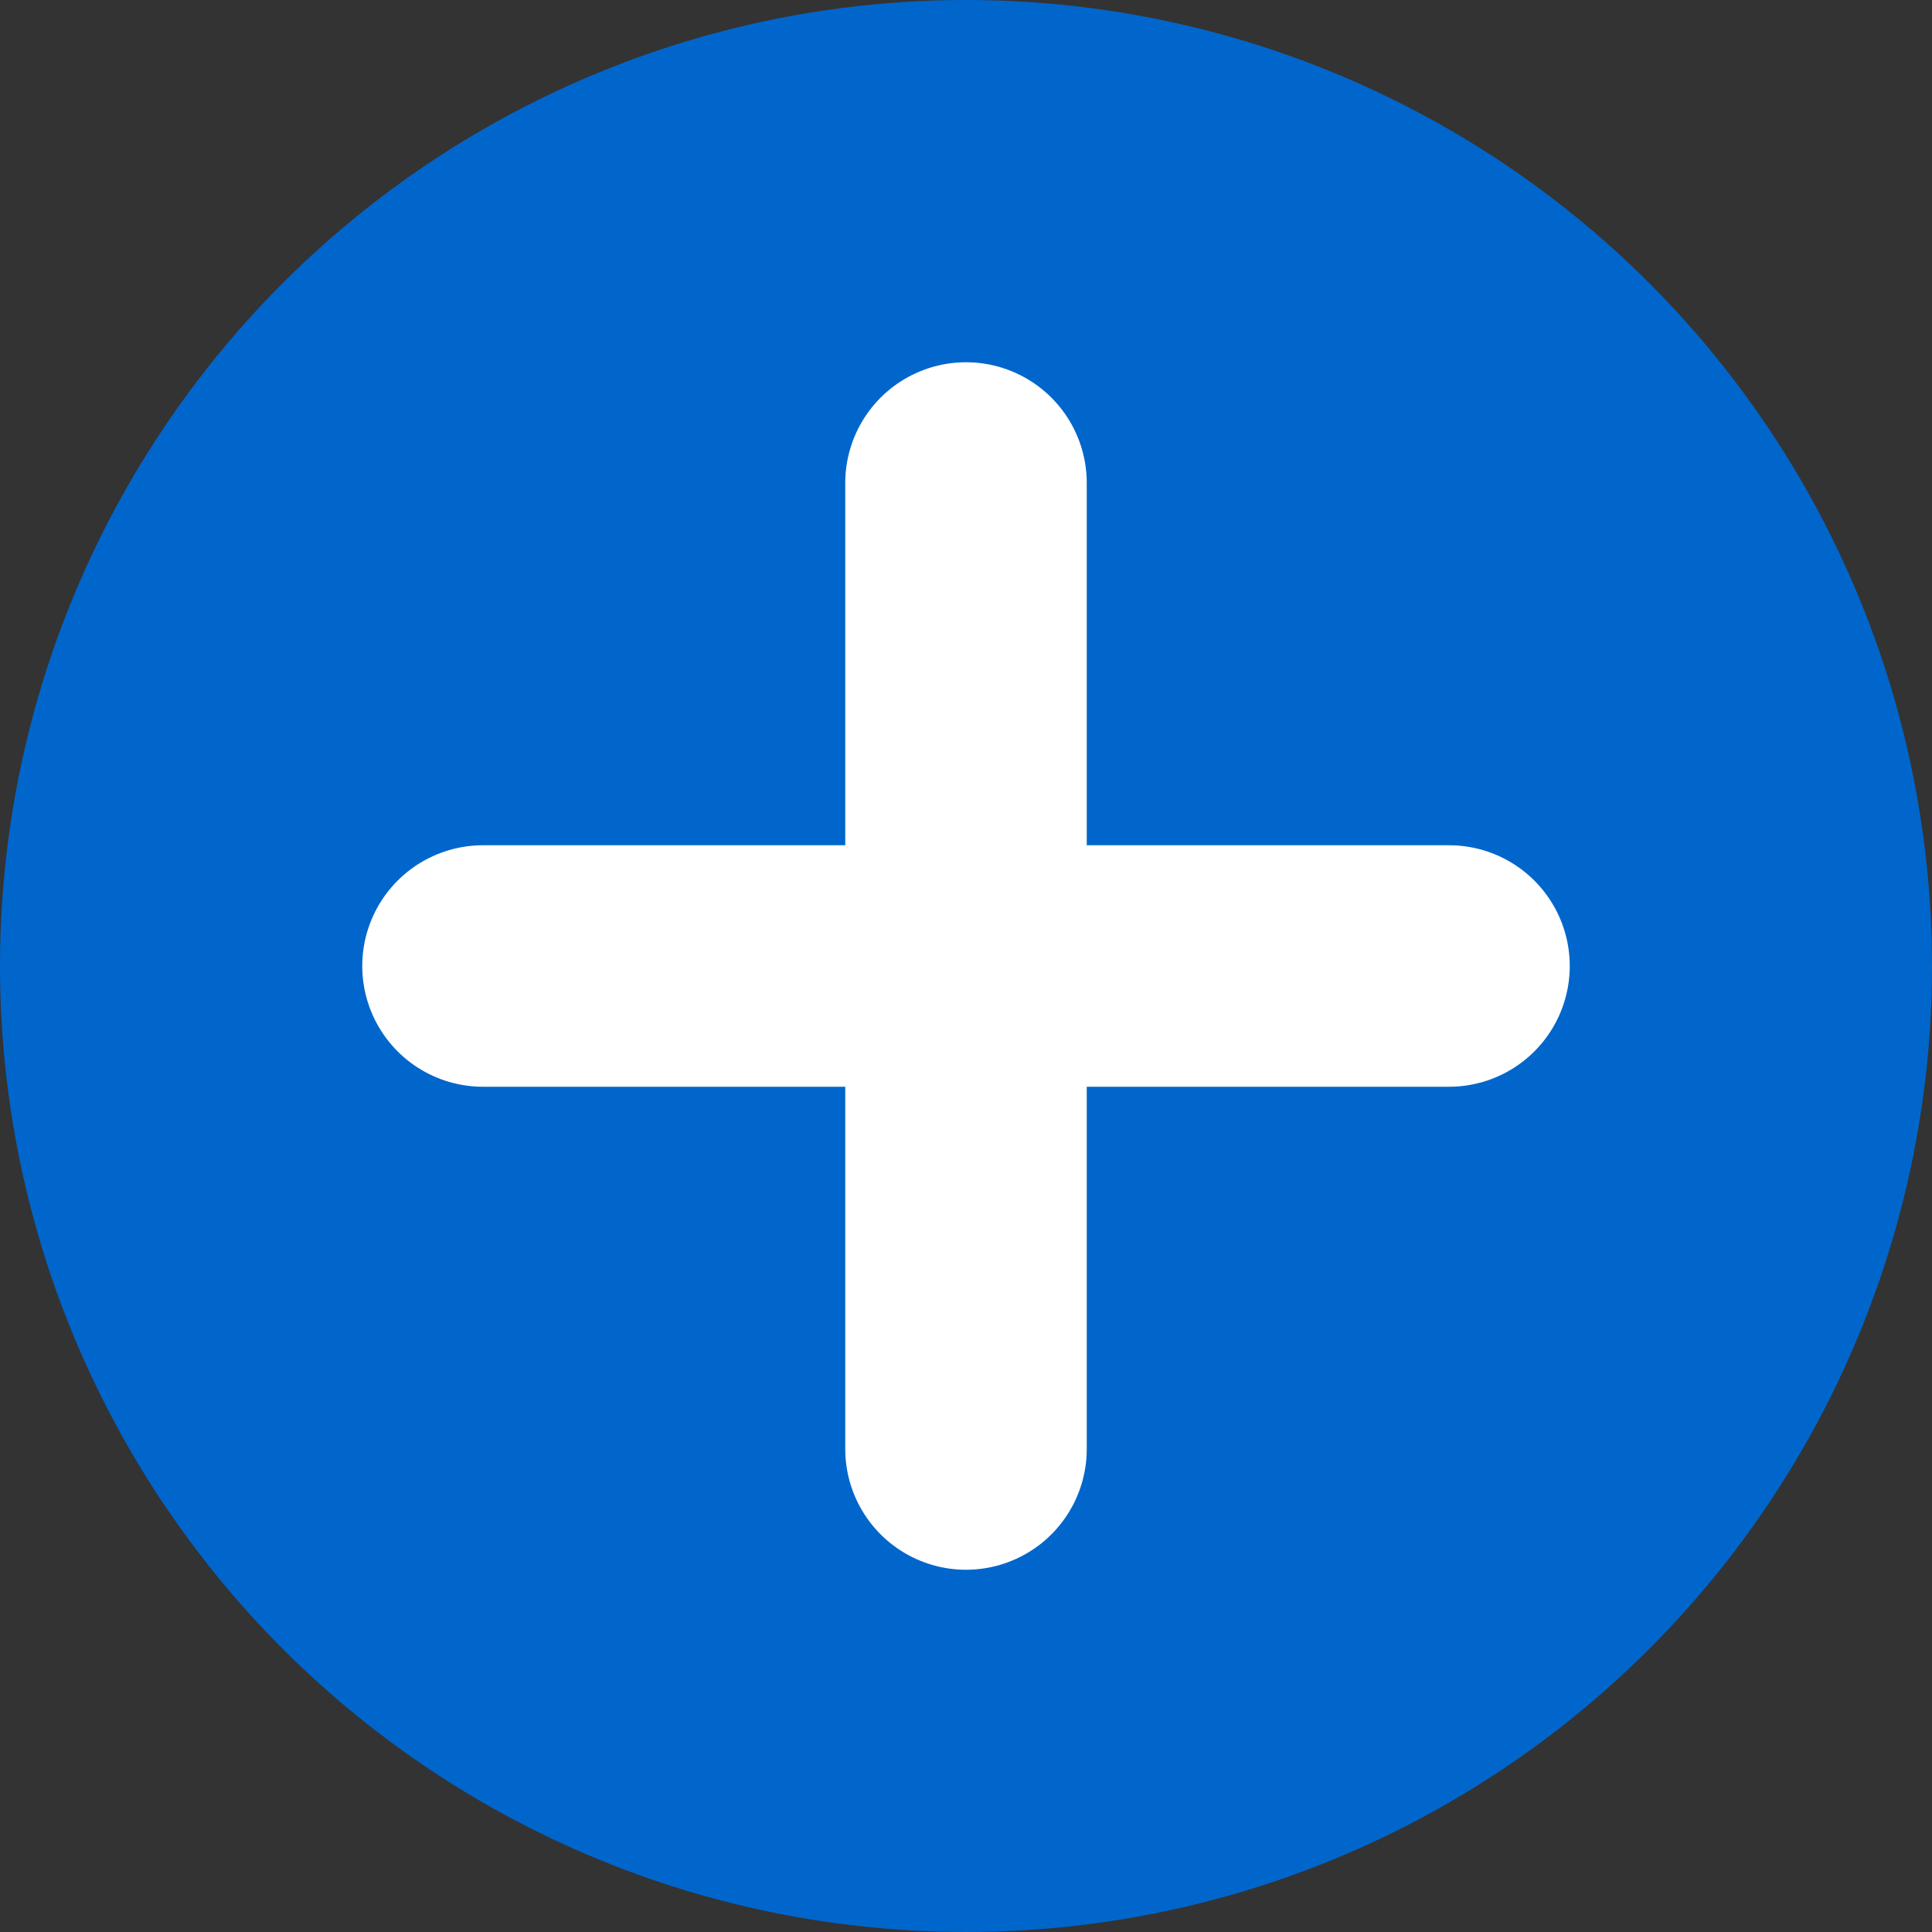
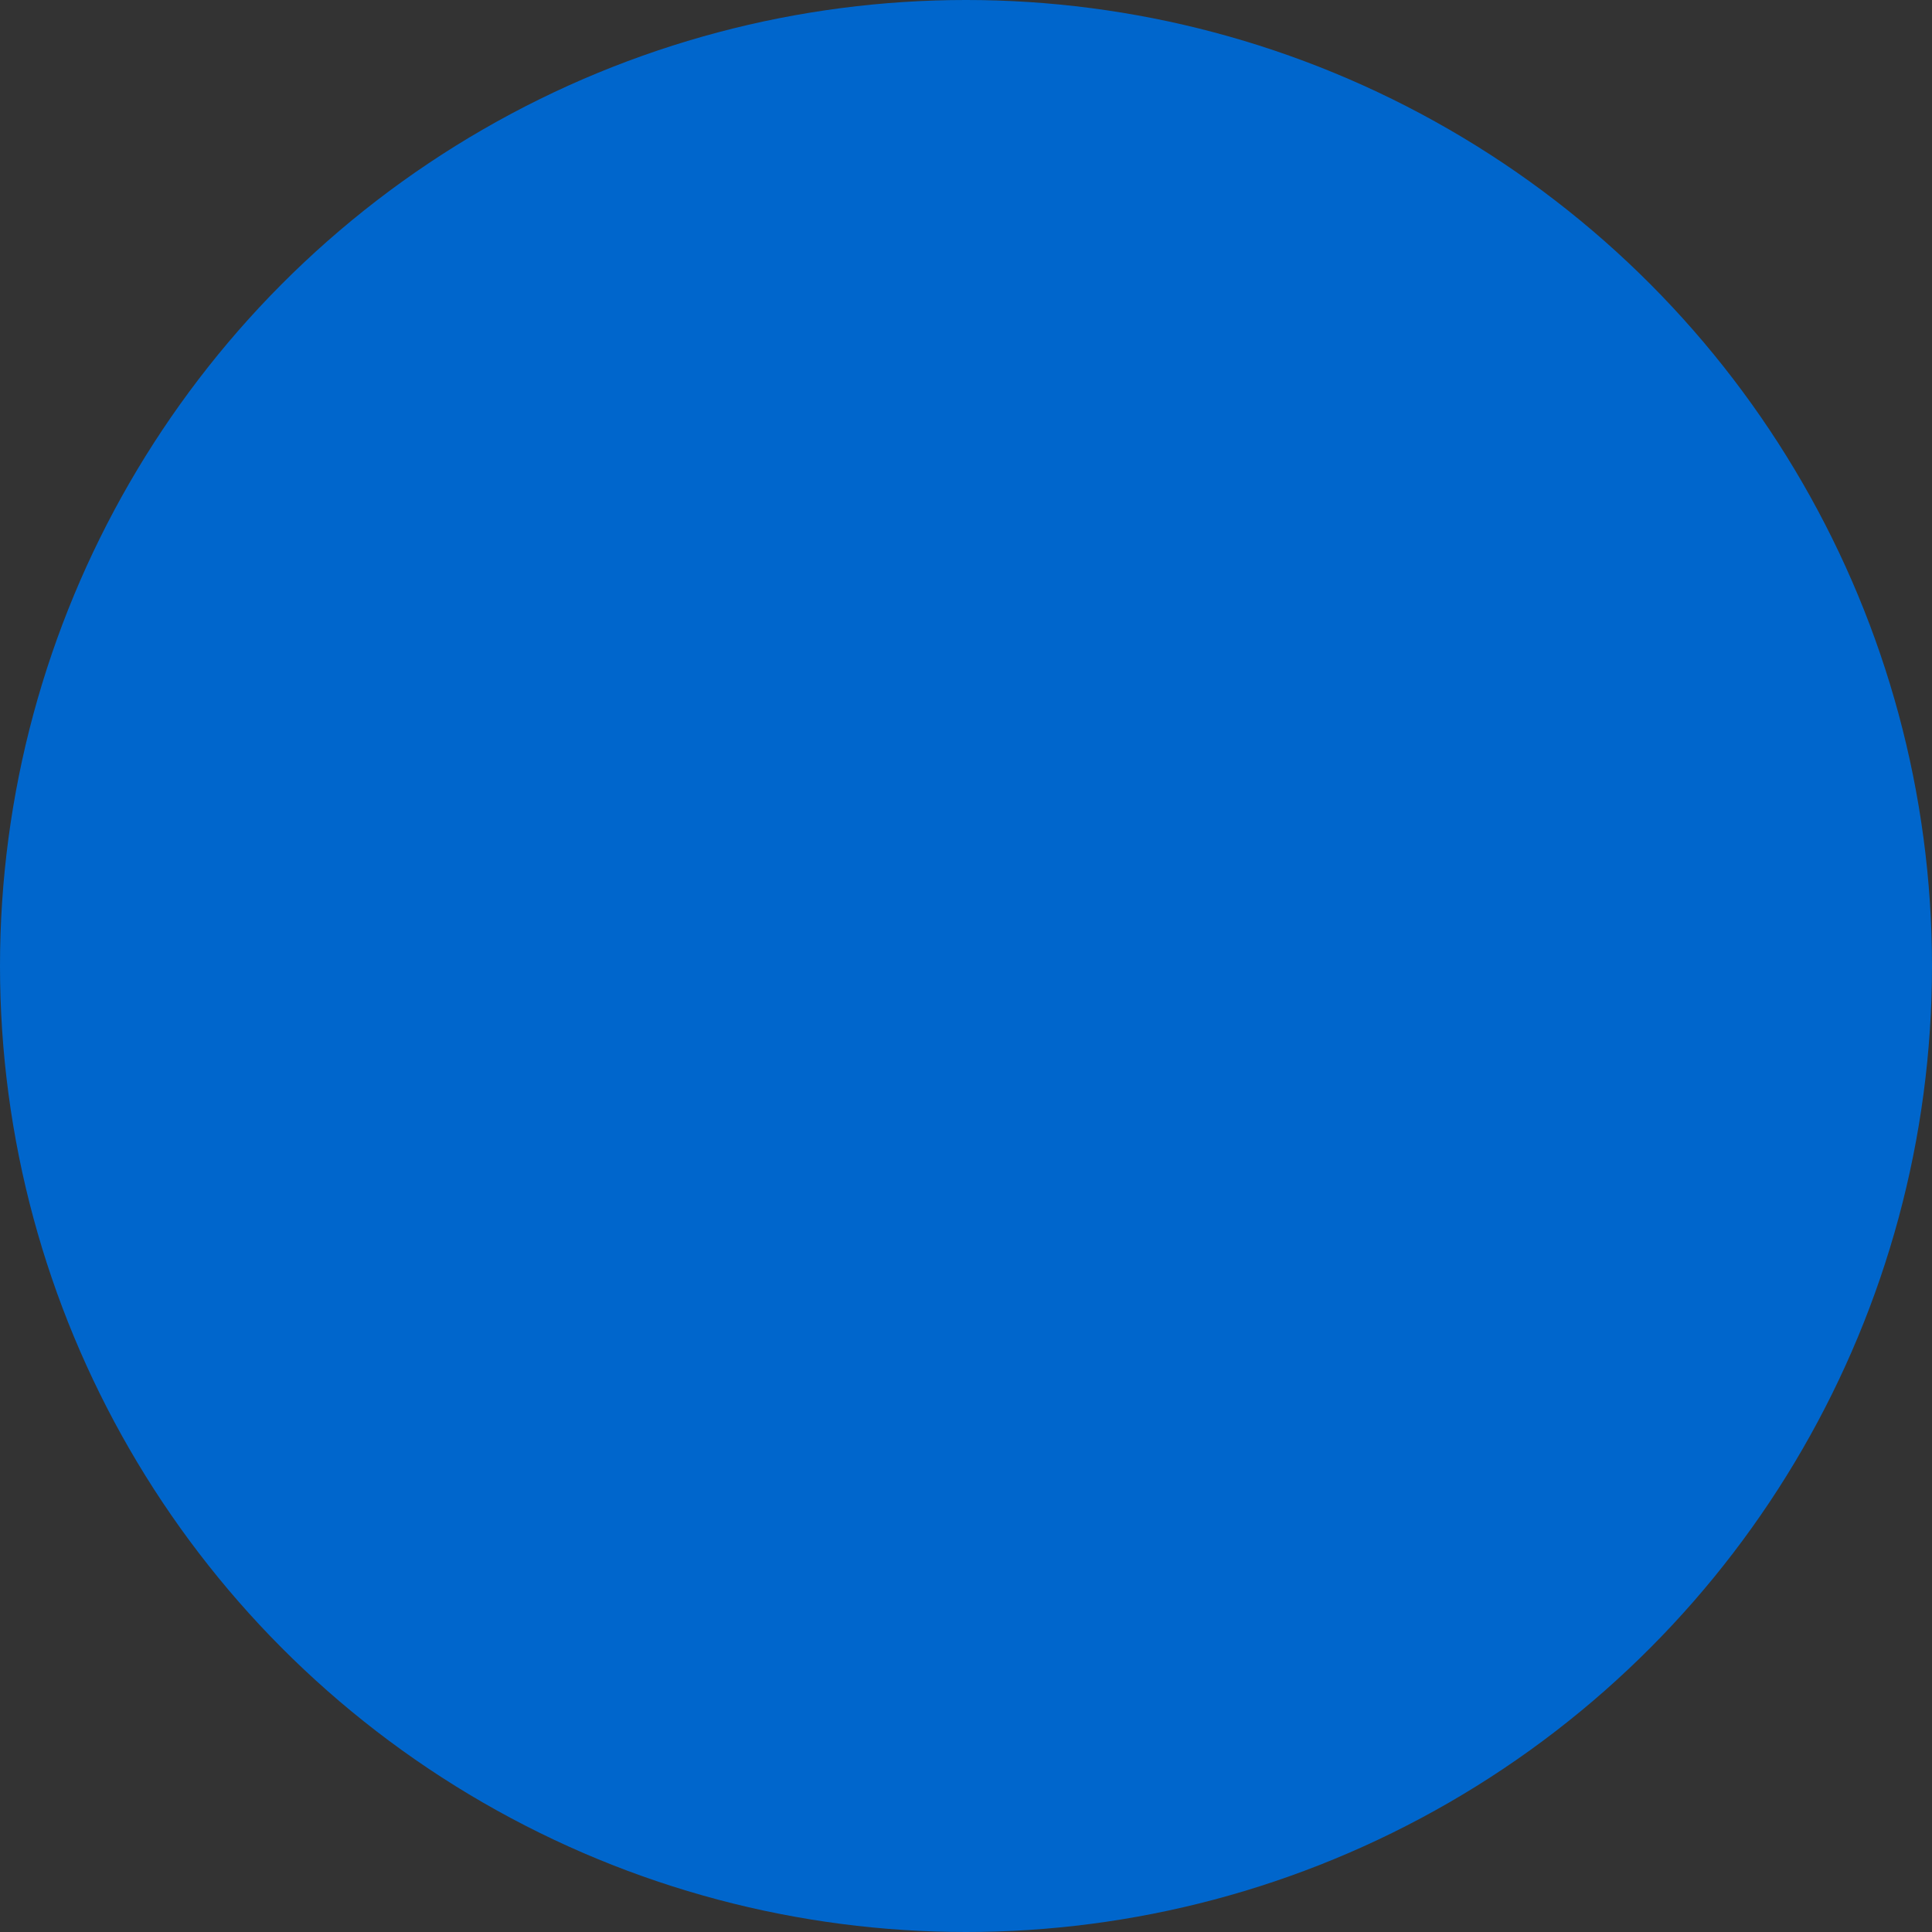
<svg xmlns="http://www.w3.org/2000/svg" width="32" height="32" viewBox="0 0 32 32">
  <rect x="0" y="0" width="32" height="32" fill="#333333" stroke="none" />
  <circle cx="16" cy="16" r="16" fill="#0066cc" />
-   <path d="M8 16 L24 16 M16 8 L16 24" stroke="white" stroke-width="4" stroke-linecap="round" />
</svg>